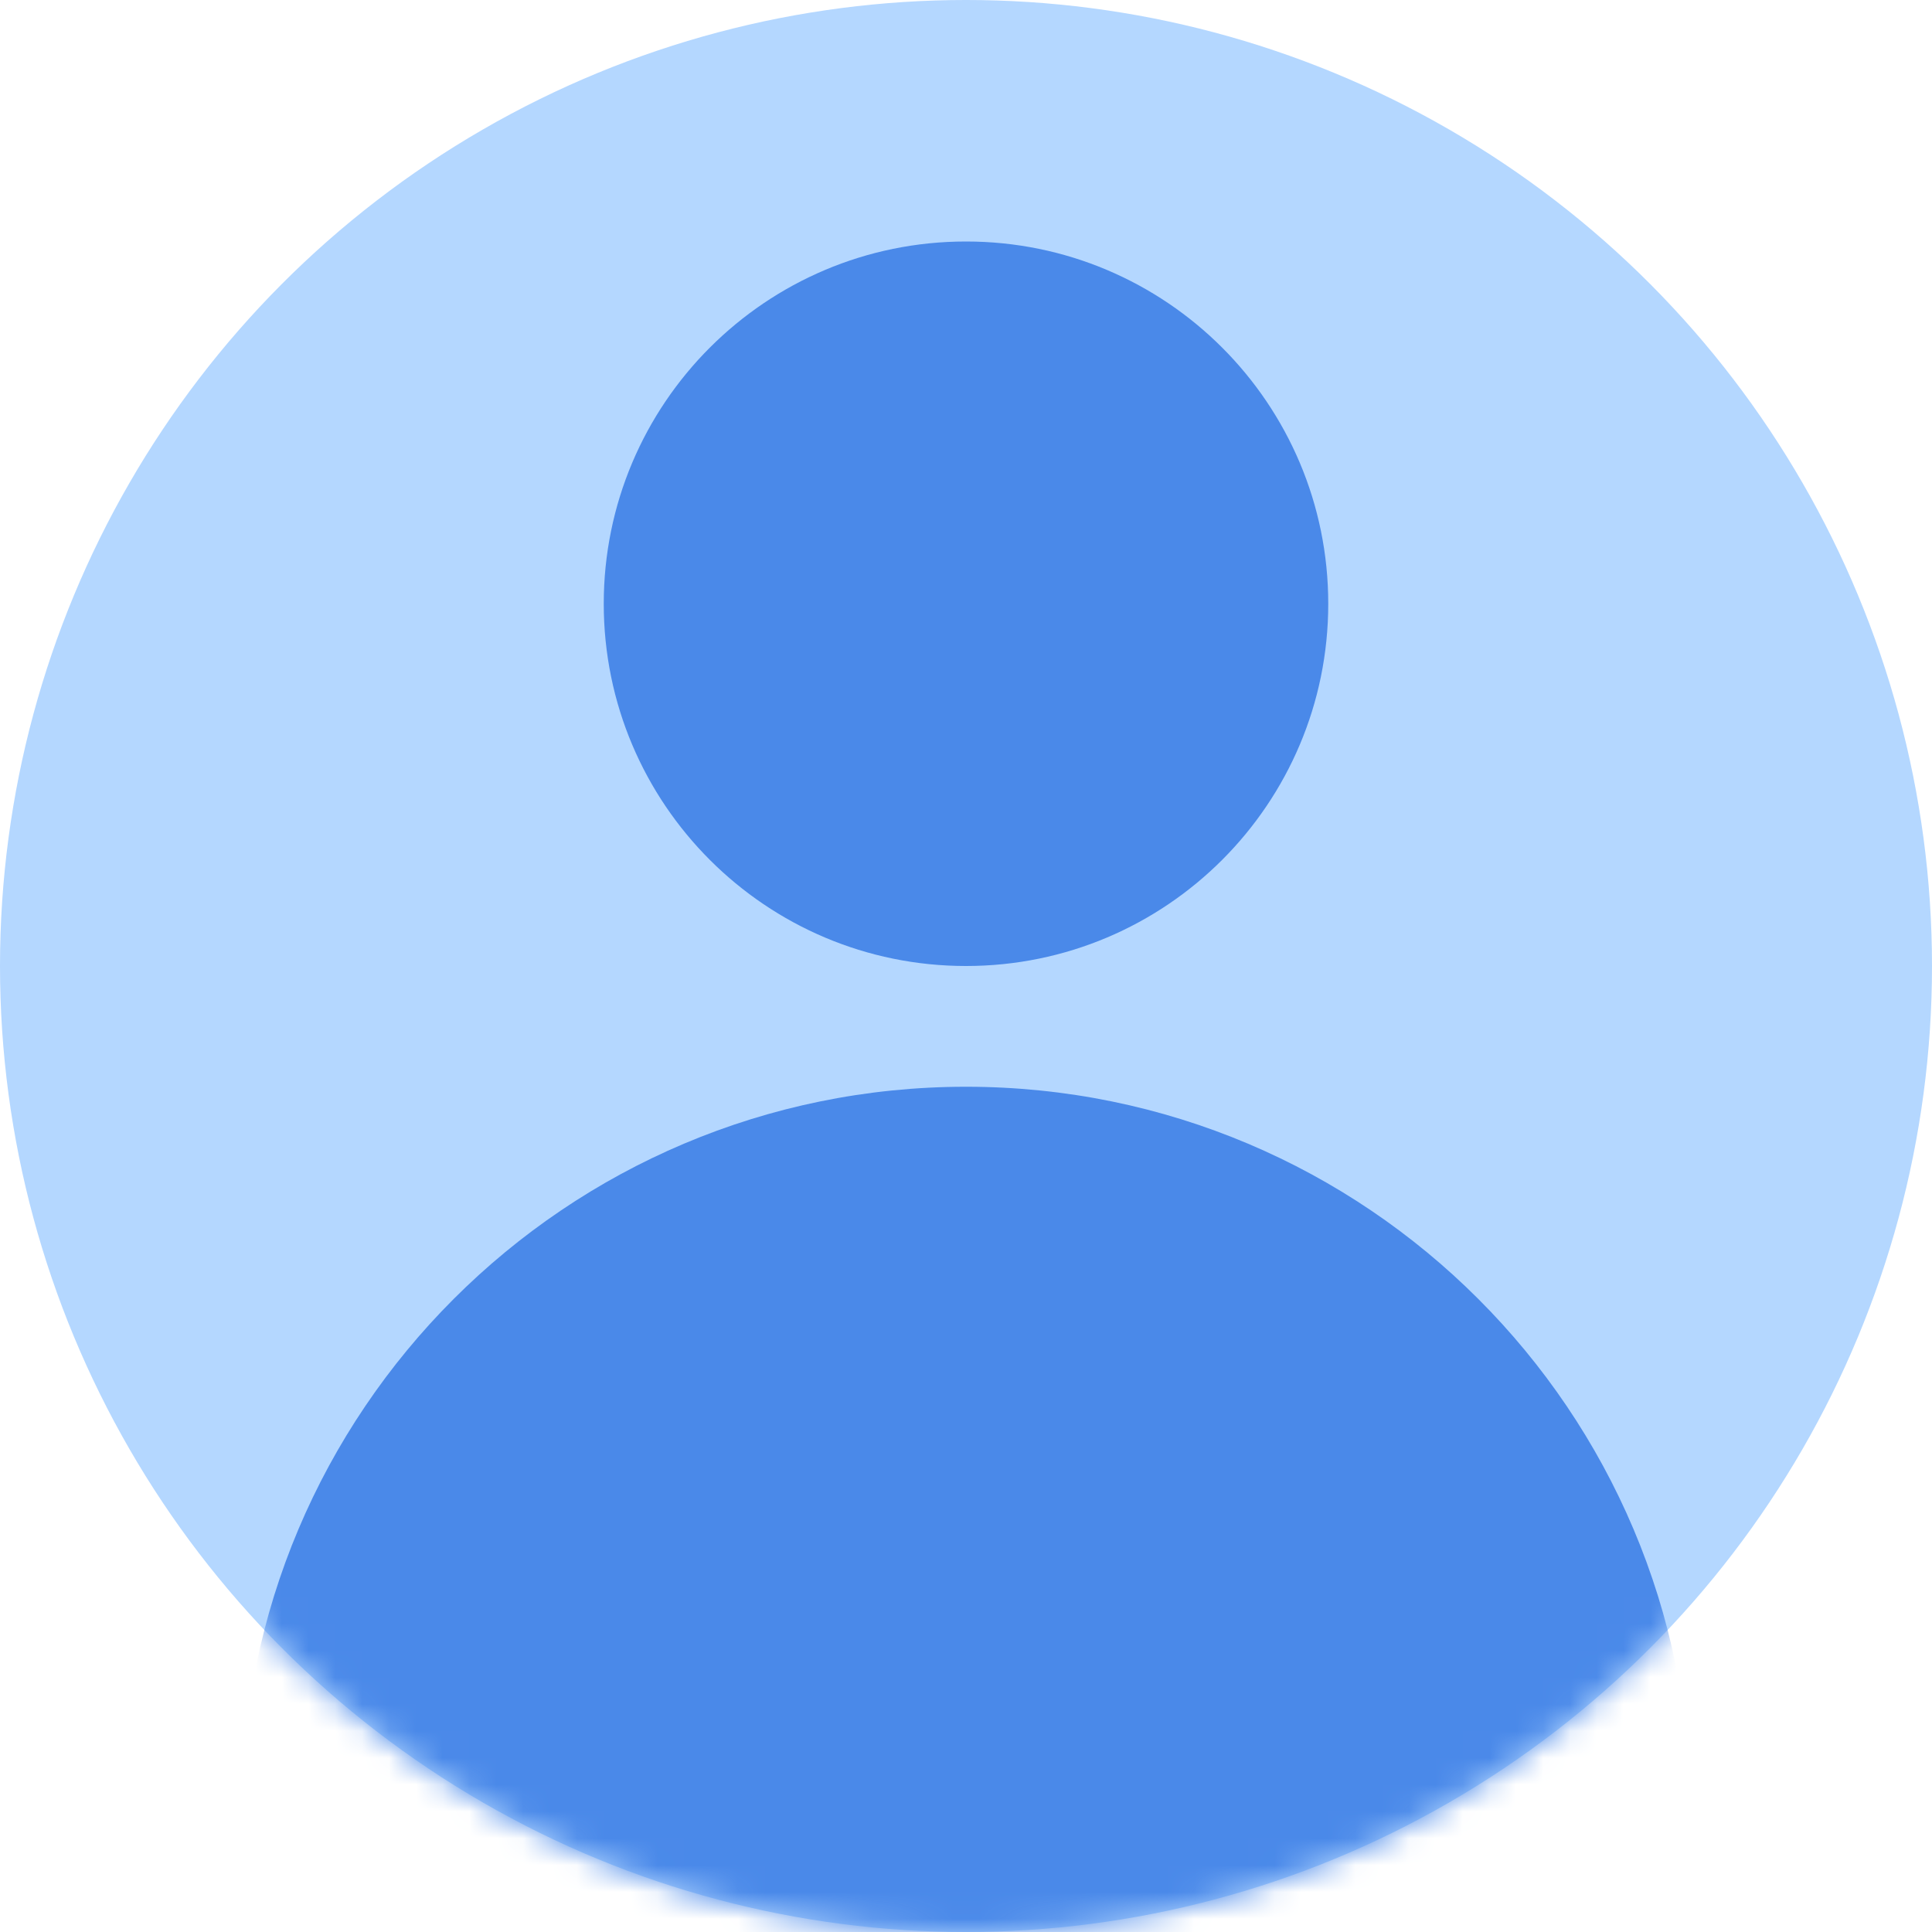
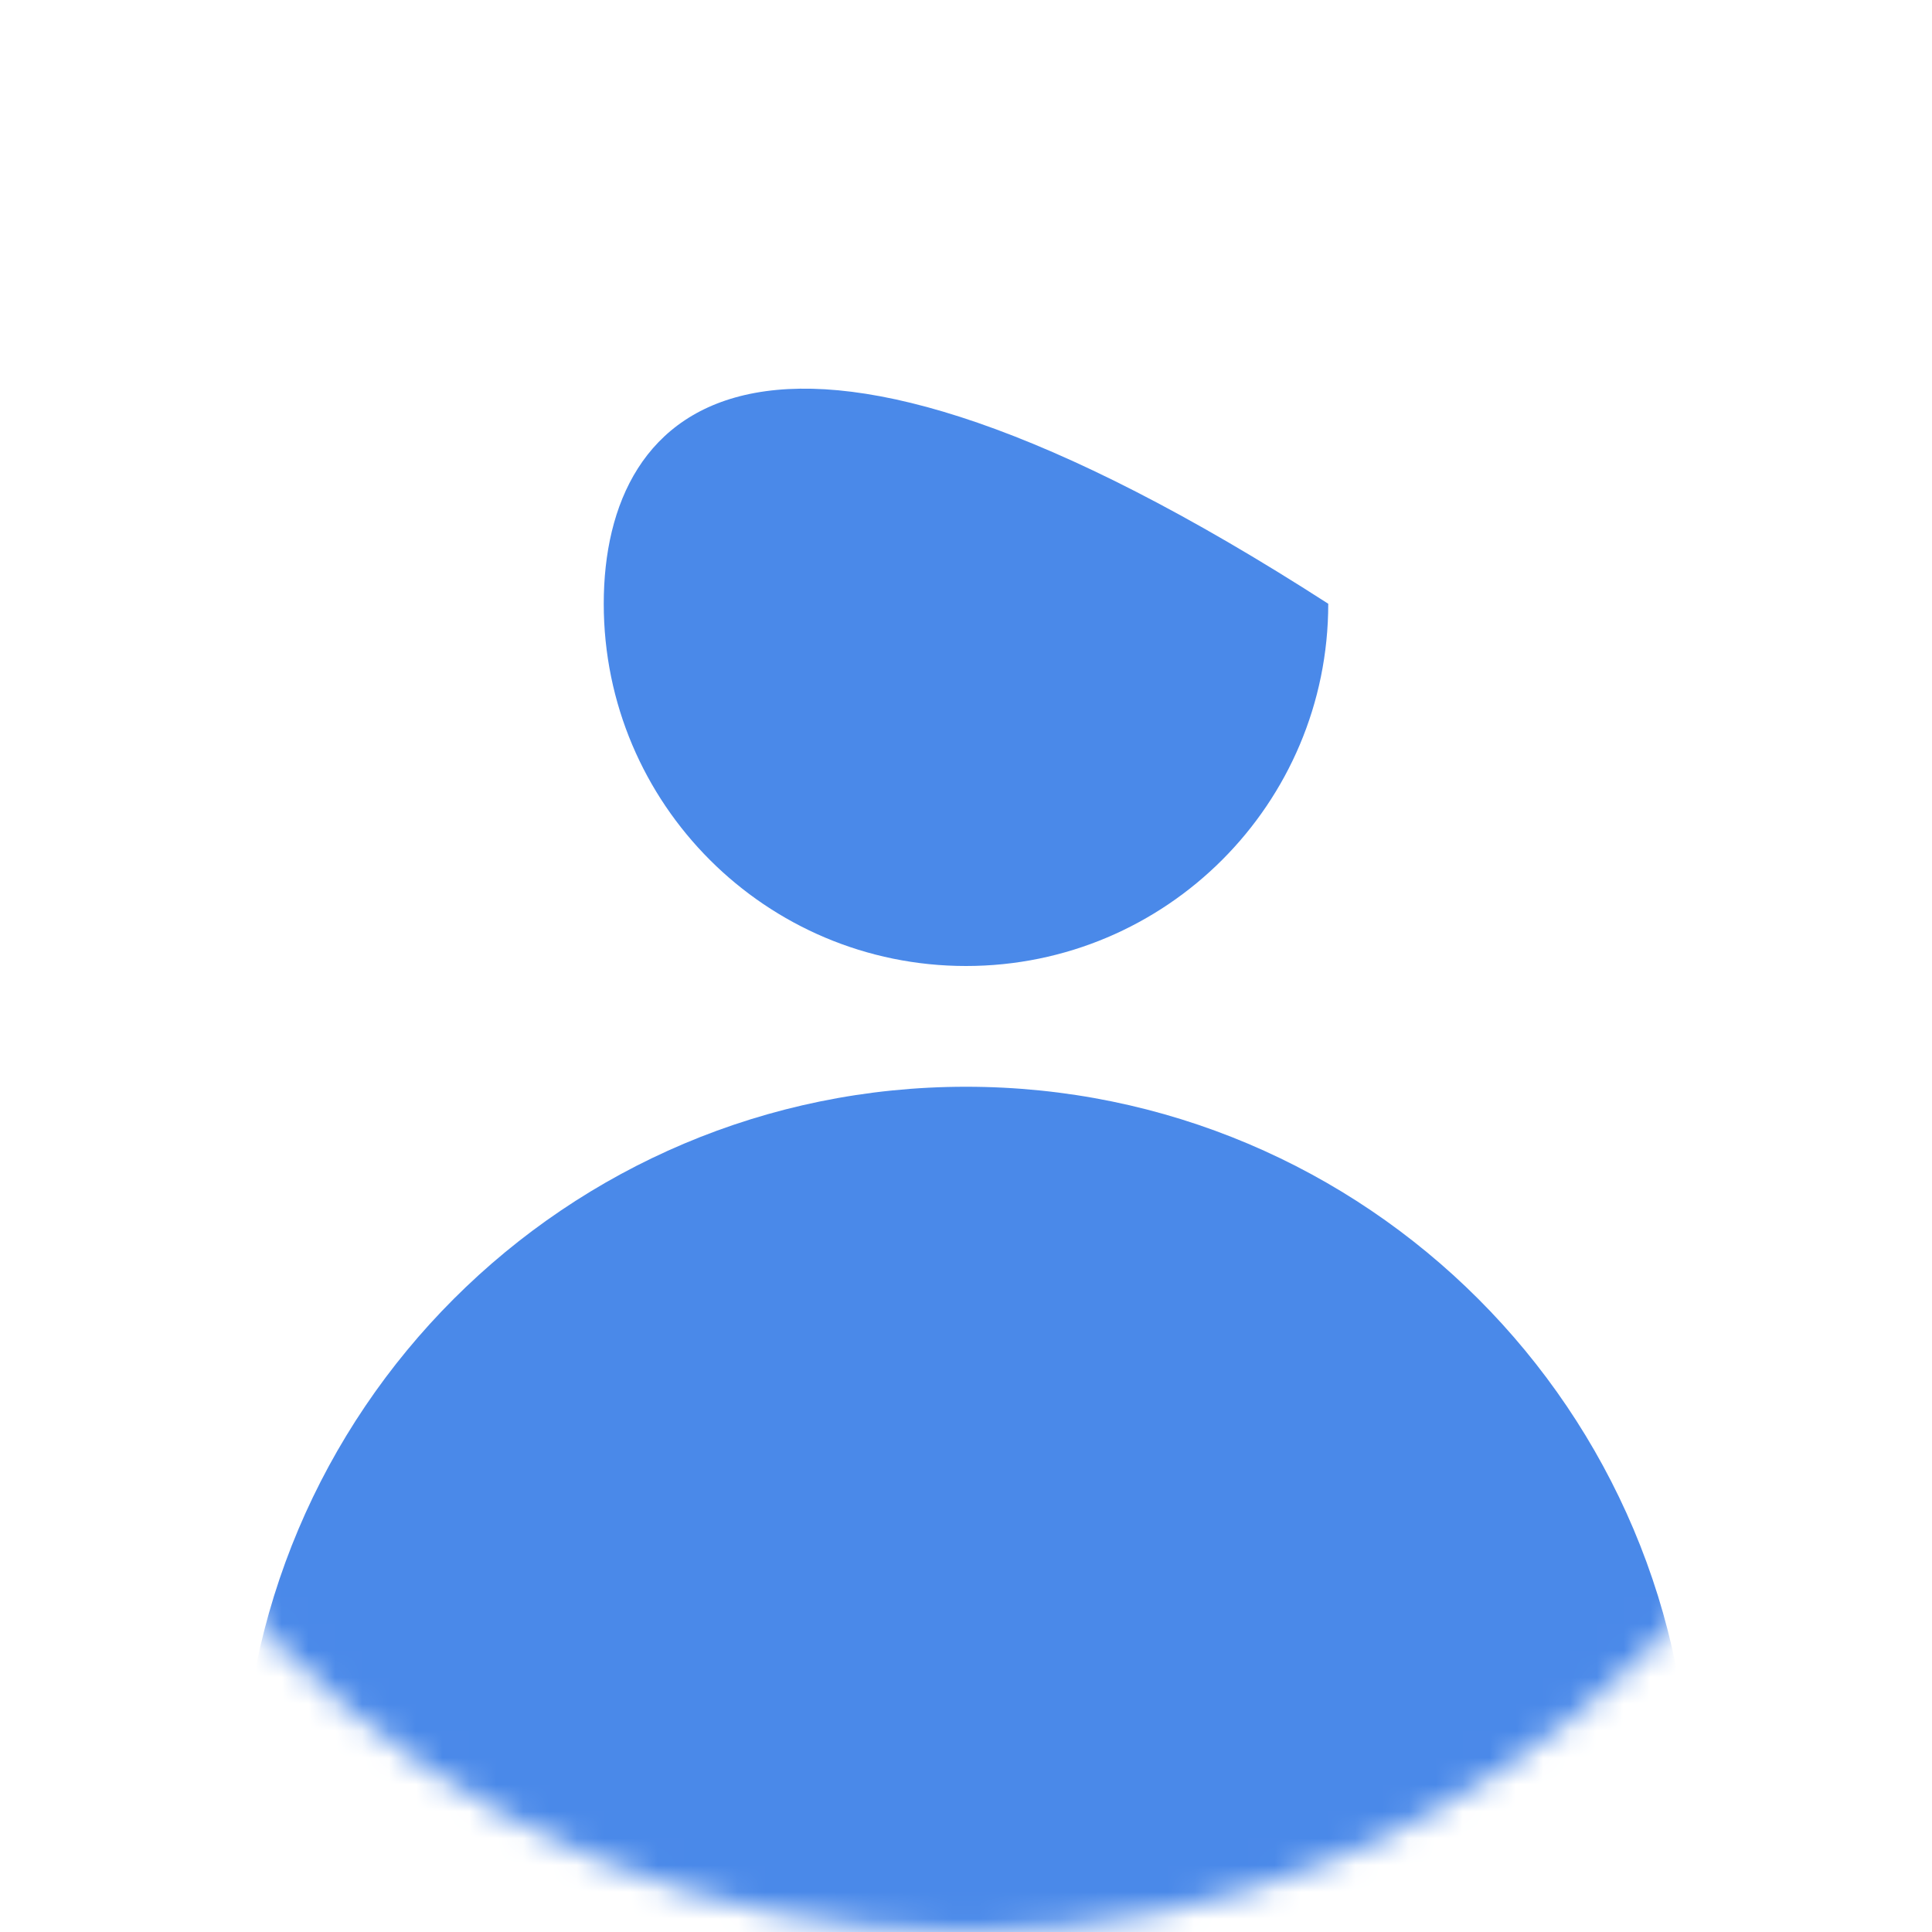
<svg xmlns="http://www.w3.org/2000/svg" width="72" height="72" viewBox="0 0 72 72" fill="none">
-   <circle cx="36" cy="36" r="36" fill="#B4D7FF" />
  <mask id="mask0_157_917" style="mask-type:alpha" maskUnits="userSpaceOnUse" x="0" y="0" width="72" height="72">
    <circle cx="36" cy="36" r="36" fill="#757575" />
  </mask>
  <g mask="url(#mask0_157_917)">
-     <path fill-rule="evenodd" clip-rule="evenodd" d="M36 36C43.456 36 49.5 29.956 49.5 22.5C49.5 15.044 43.456 9 36 9C28.544 9 22.5 15.044 22.5 22.5C22.5 29.956 28.544 36 36 36ZM36 40.5C21.088 40.5 9 52.588 9 67.5V96.75H63V67.5C63 52.588 50.912 40.5 36 40.5Z" fill="#4A89E9" />
+     <path fill-rule="evenodd" clip-rule="evenodd" d="M36 36C43.456 36 49.5 29.956 49.5 22.5C28.544 9 22.5 15.044 22.5 22.5C22.5 29.956 28.544 36 36 36ZM36 40.5C21.088 40.5 9 52.588 9 67.5V96.75H63V67.5C63 52.588 50.912 40.5 36 40.5Z" fill="#4A89E9" />
  </g>
</svg>